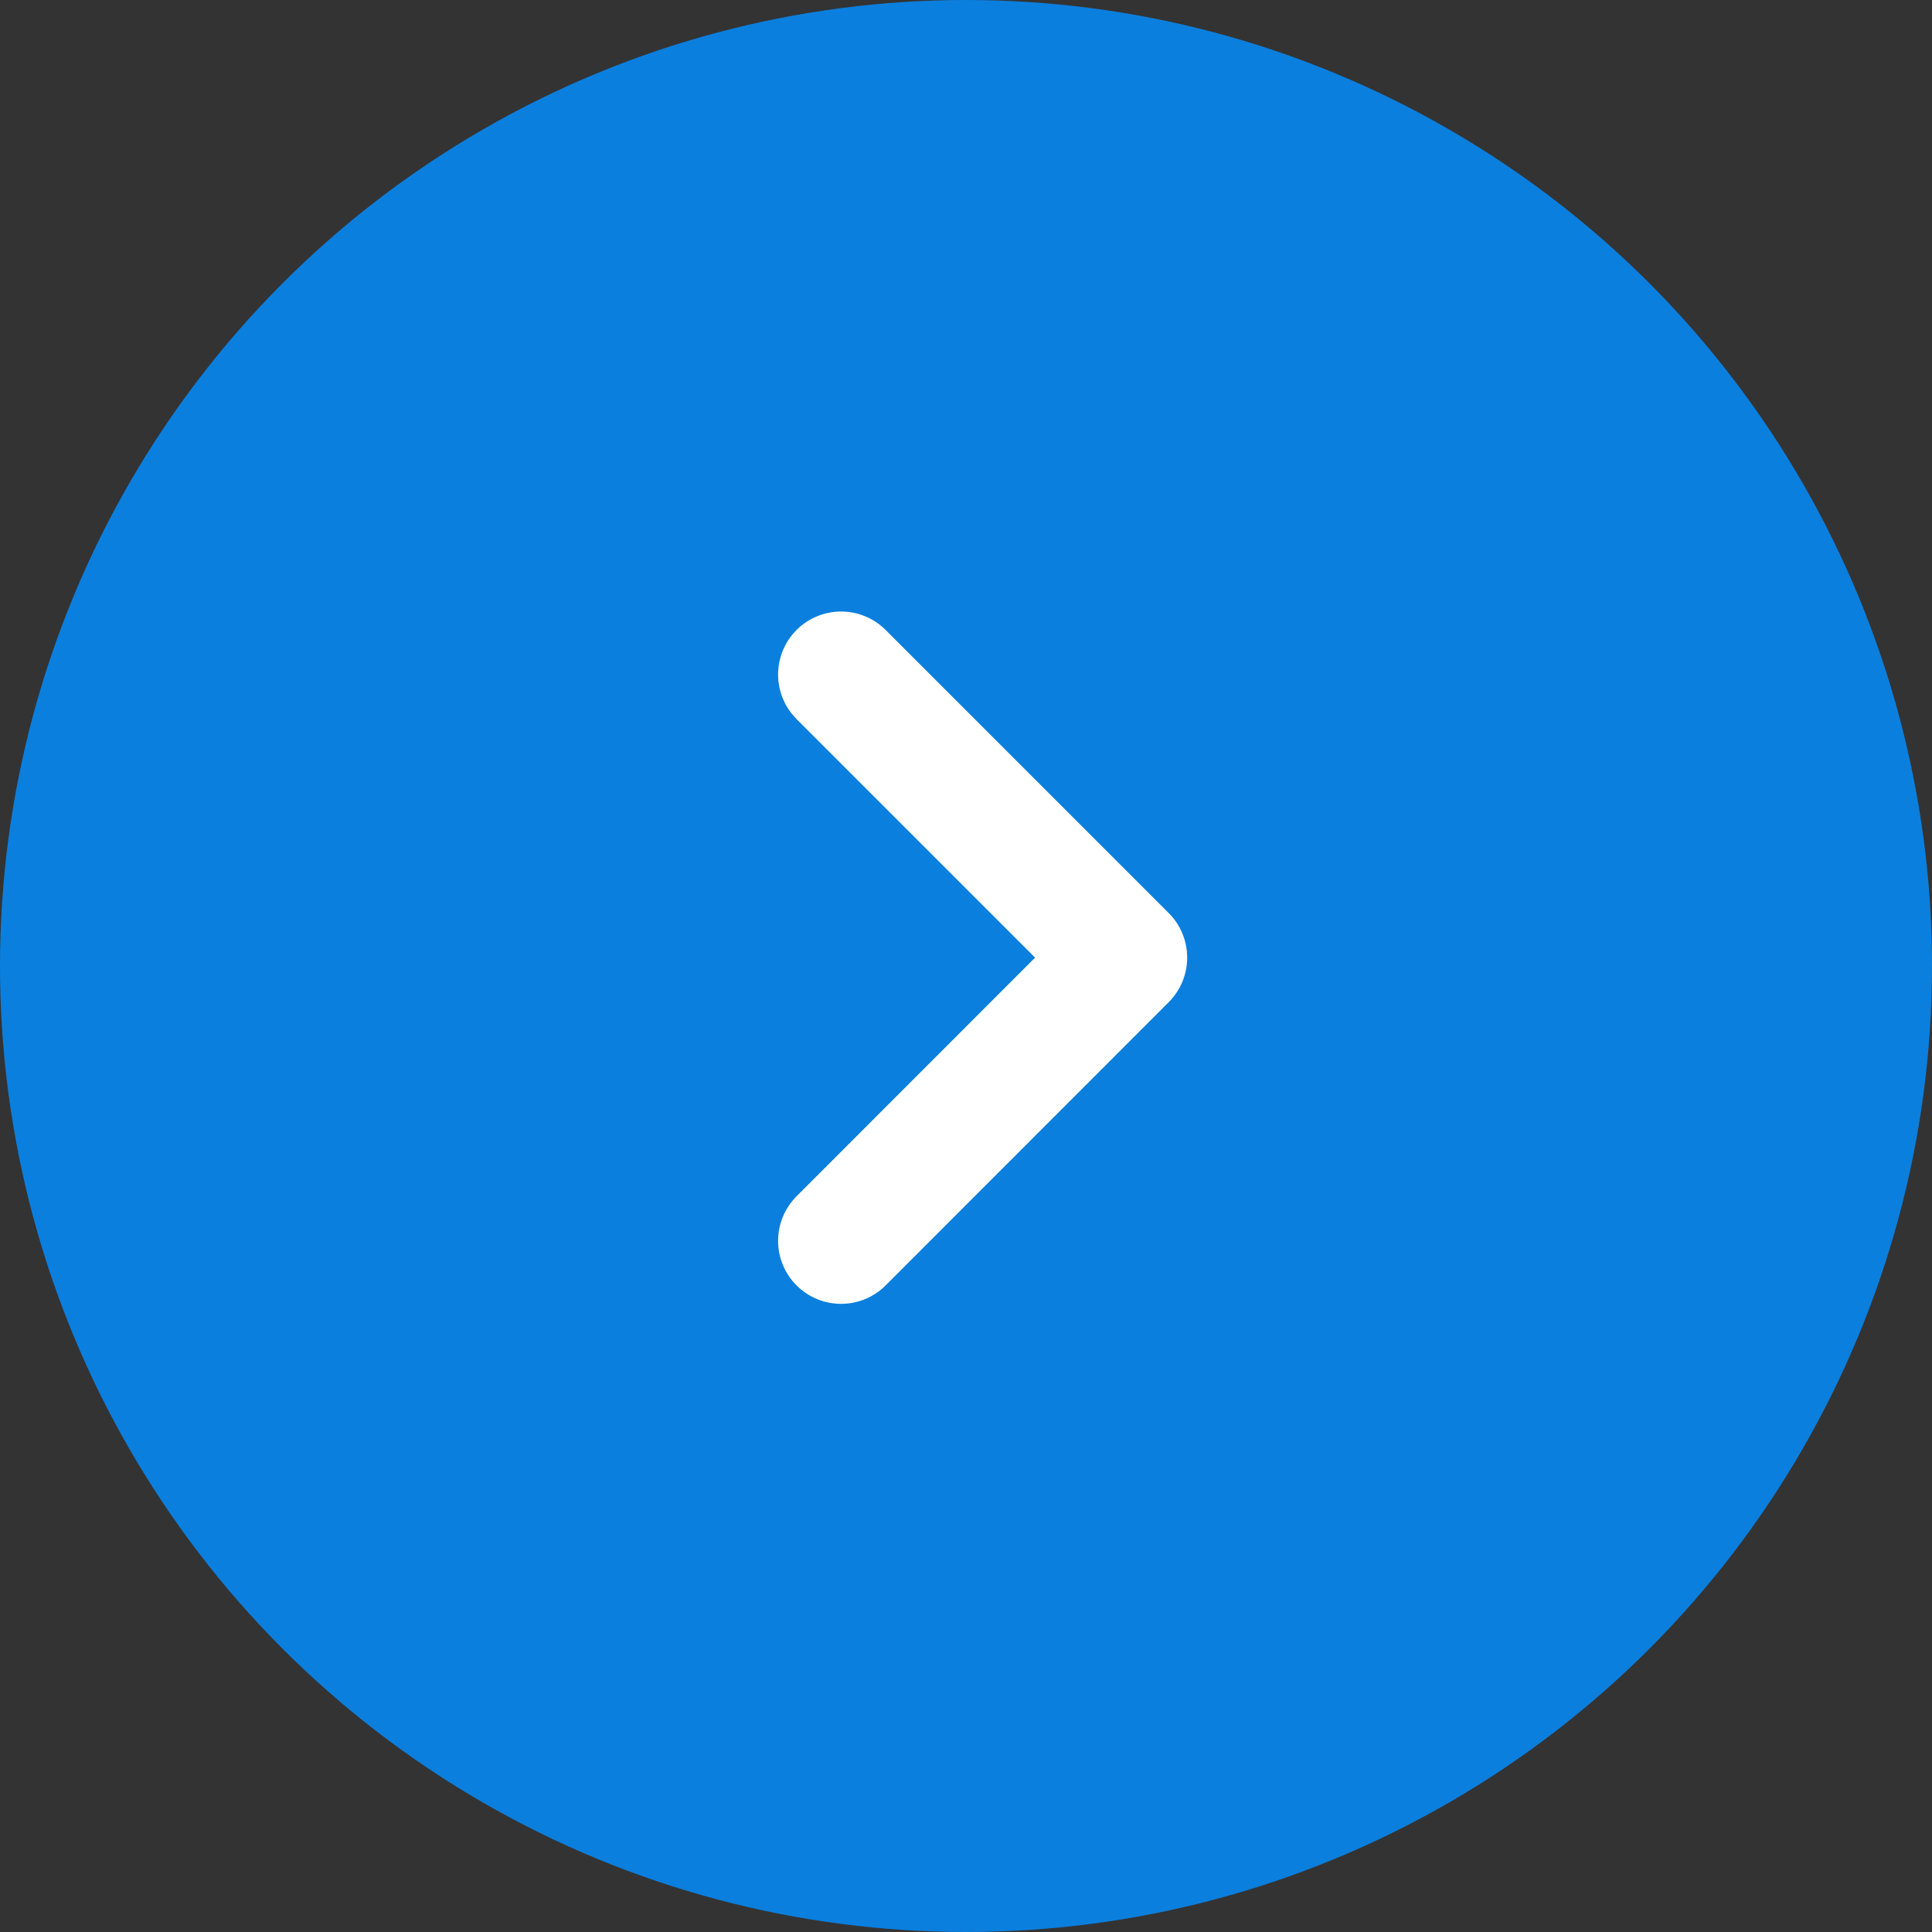
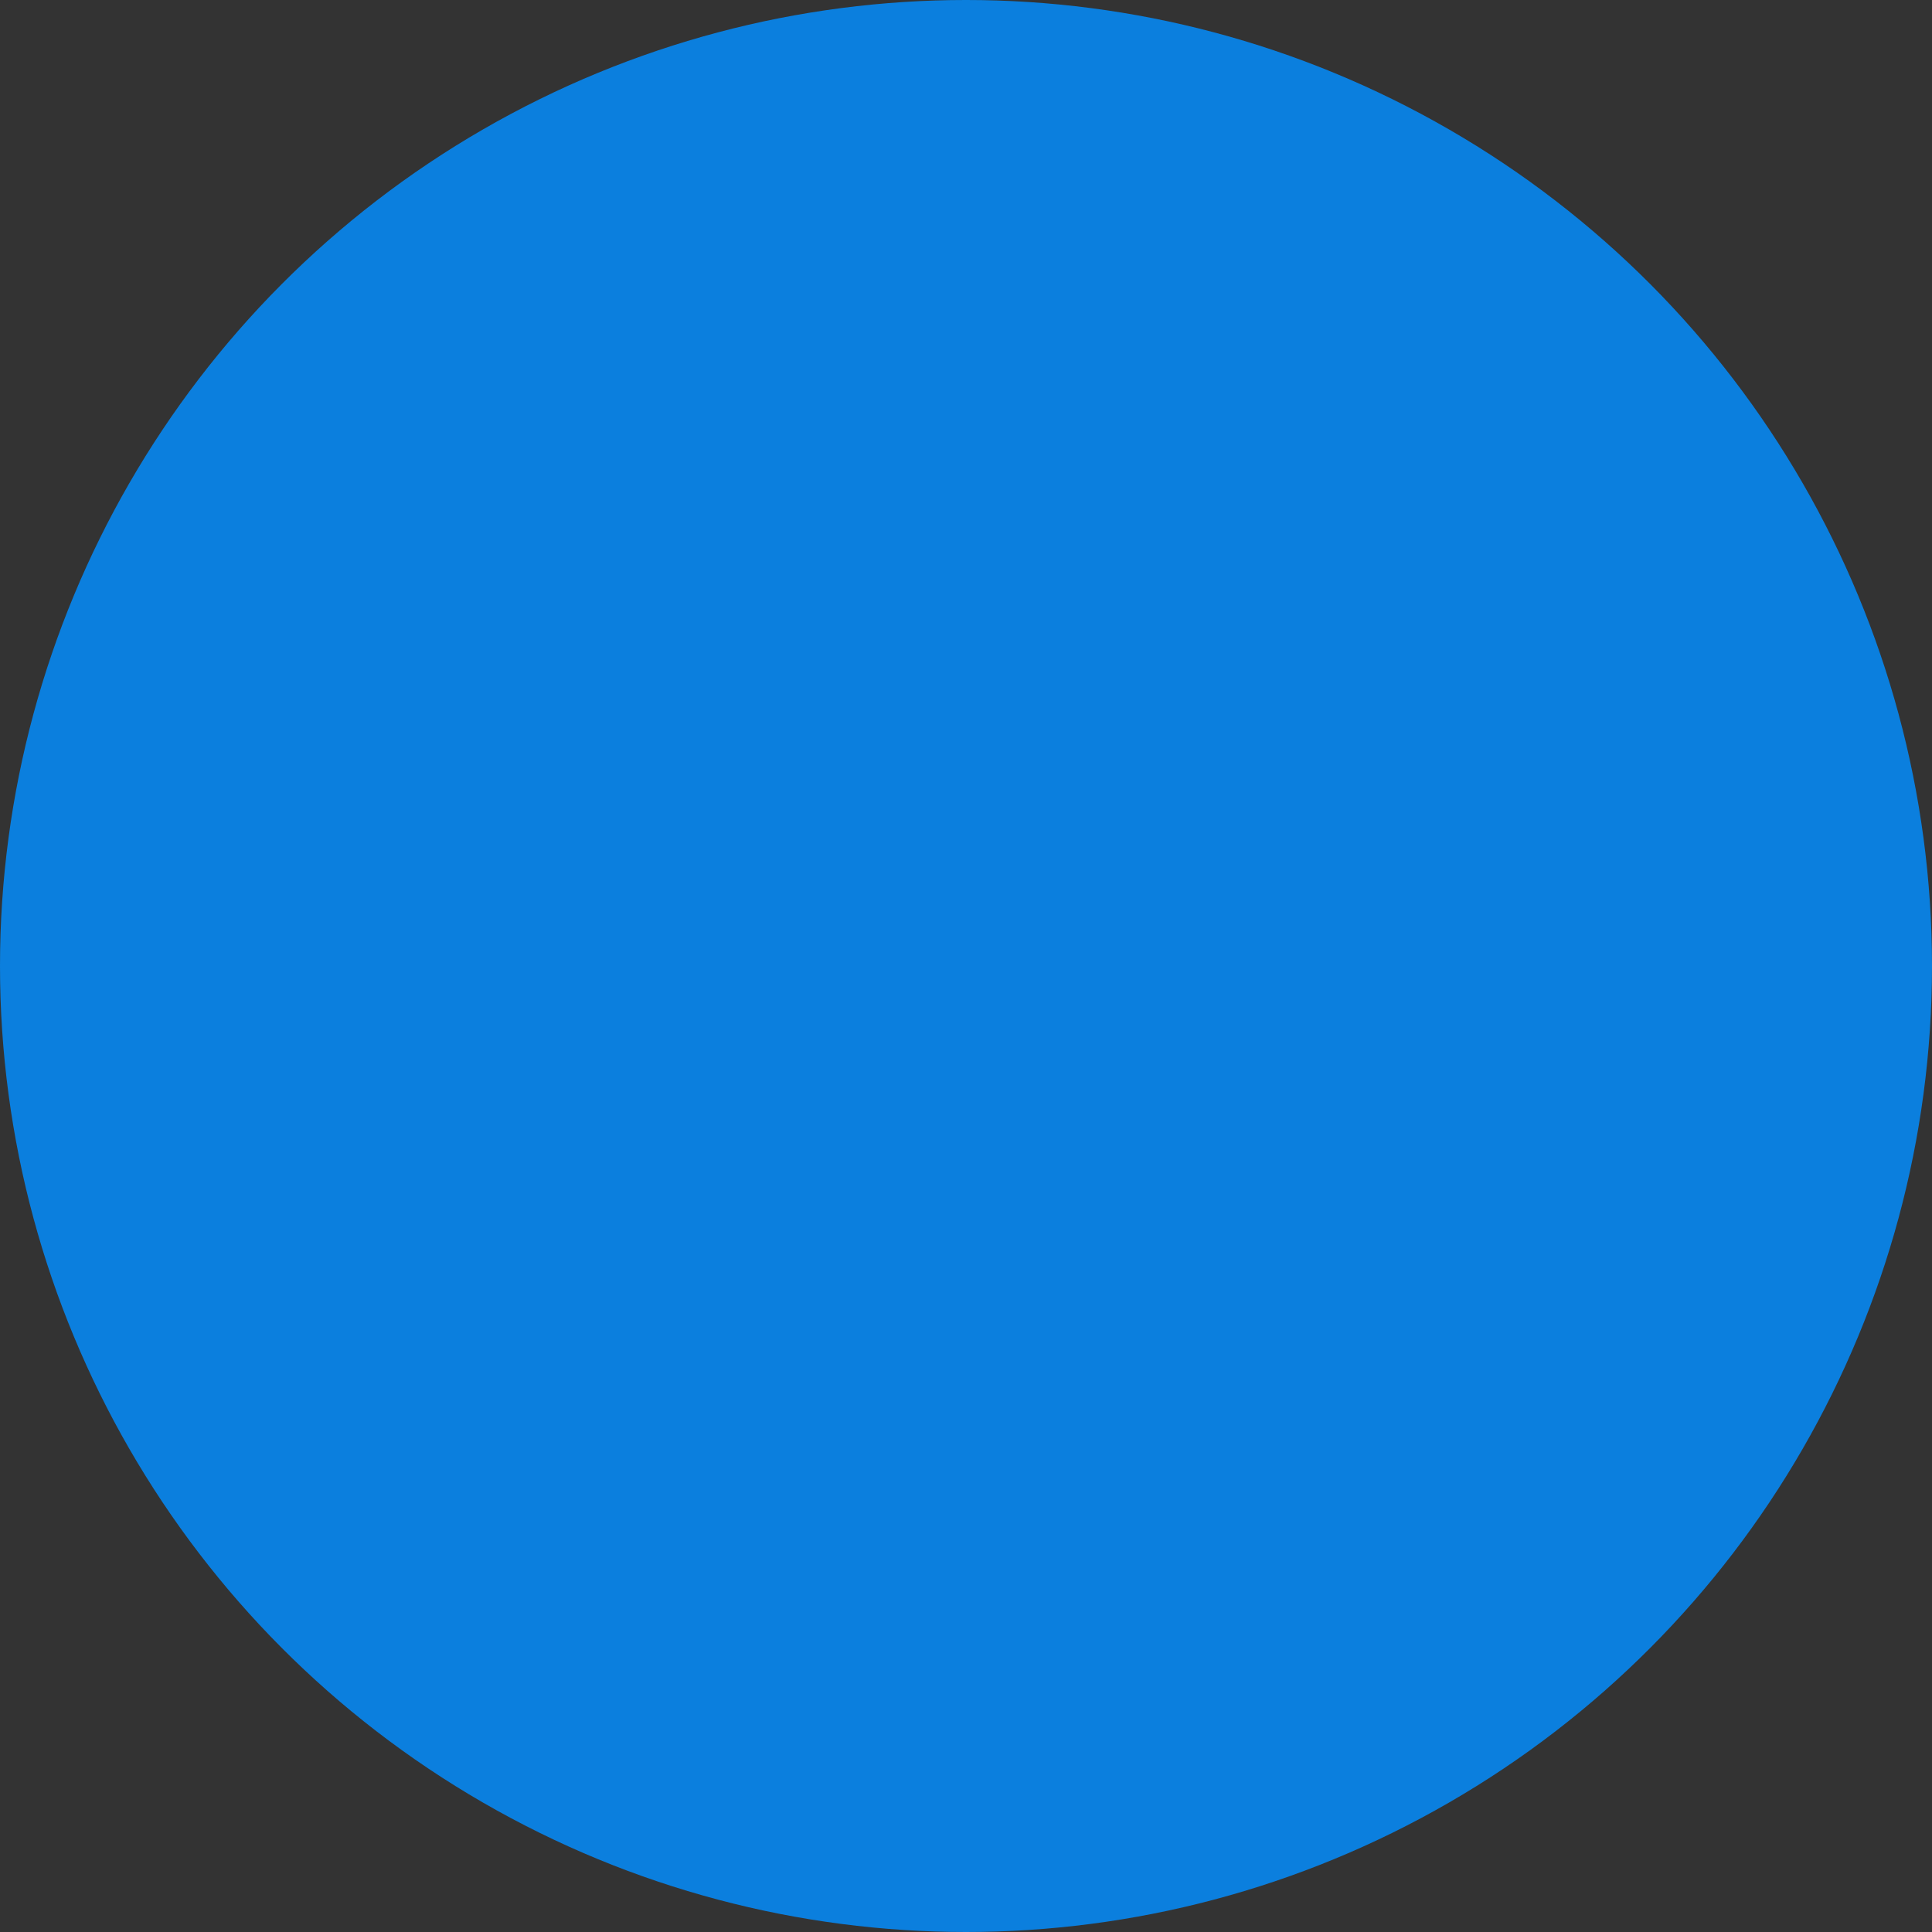
<svg xmlns="http://www.w3.org/2000/svg" width="23" height="23" viewBox="0 0 23 23">
  <rect x="0" y="0" width="23" height="23" fill="#333333" stroke="none" />
  <g transform="rotate(-180 11.5 11.5)" fill="none" fill-rule="evenodd">
    <circle fill="#0B7FDE" cx="11.5" cy="11.5" r="11.5" />
-     <path stroke="#FFF" stroke-width="1.5" stroke-linecap="round" stroke-linejoin="round" d="m12.987 14.97-3.37-3.37 3.37-3.372" />
  </g>
</svg>